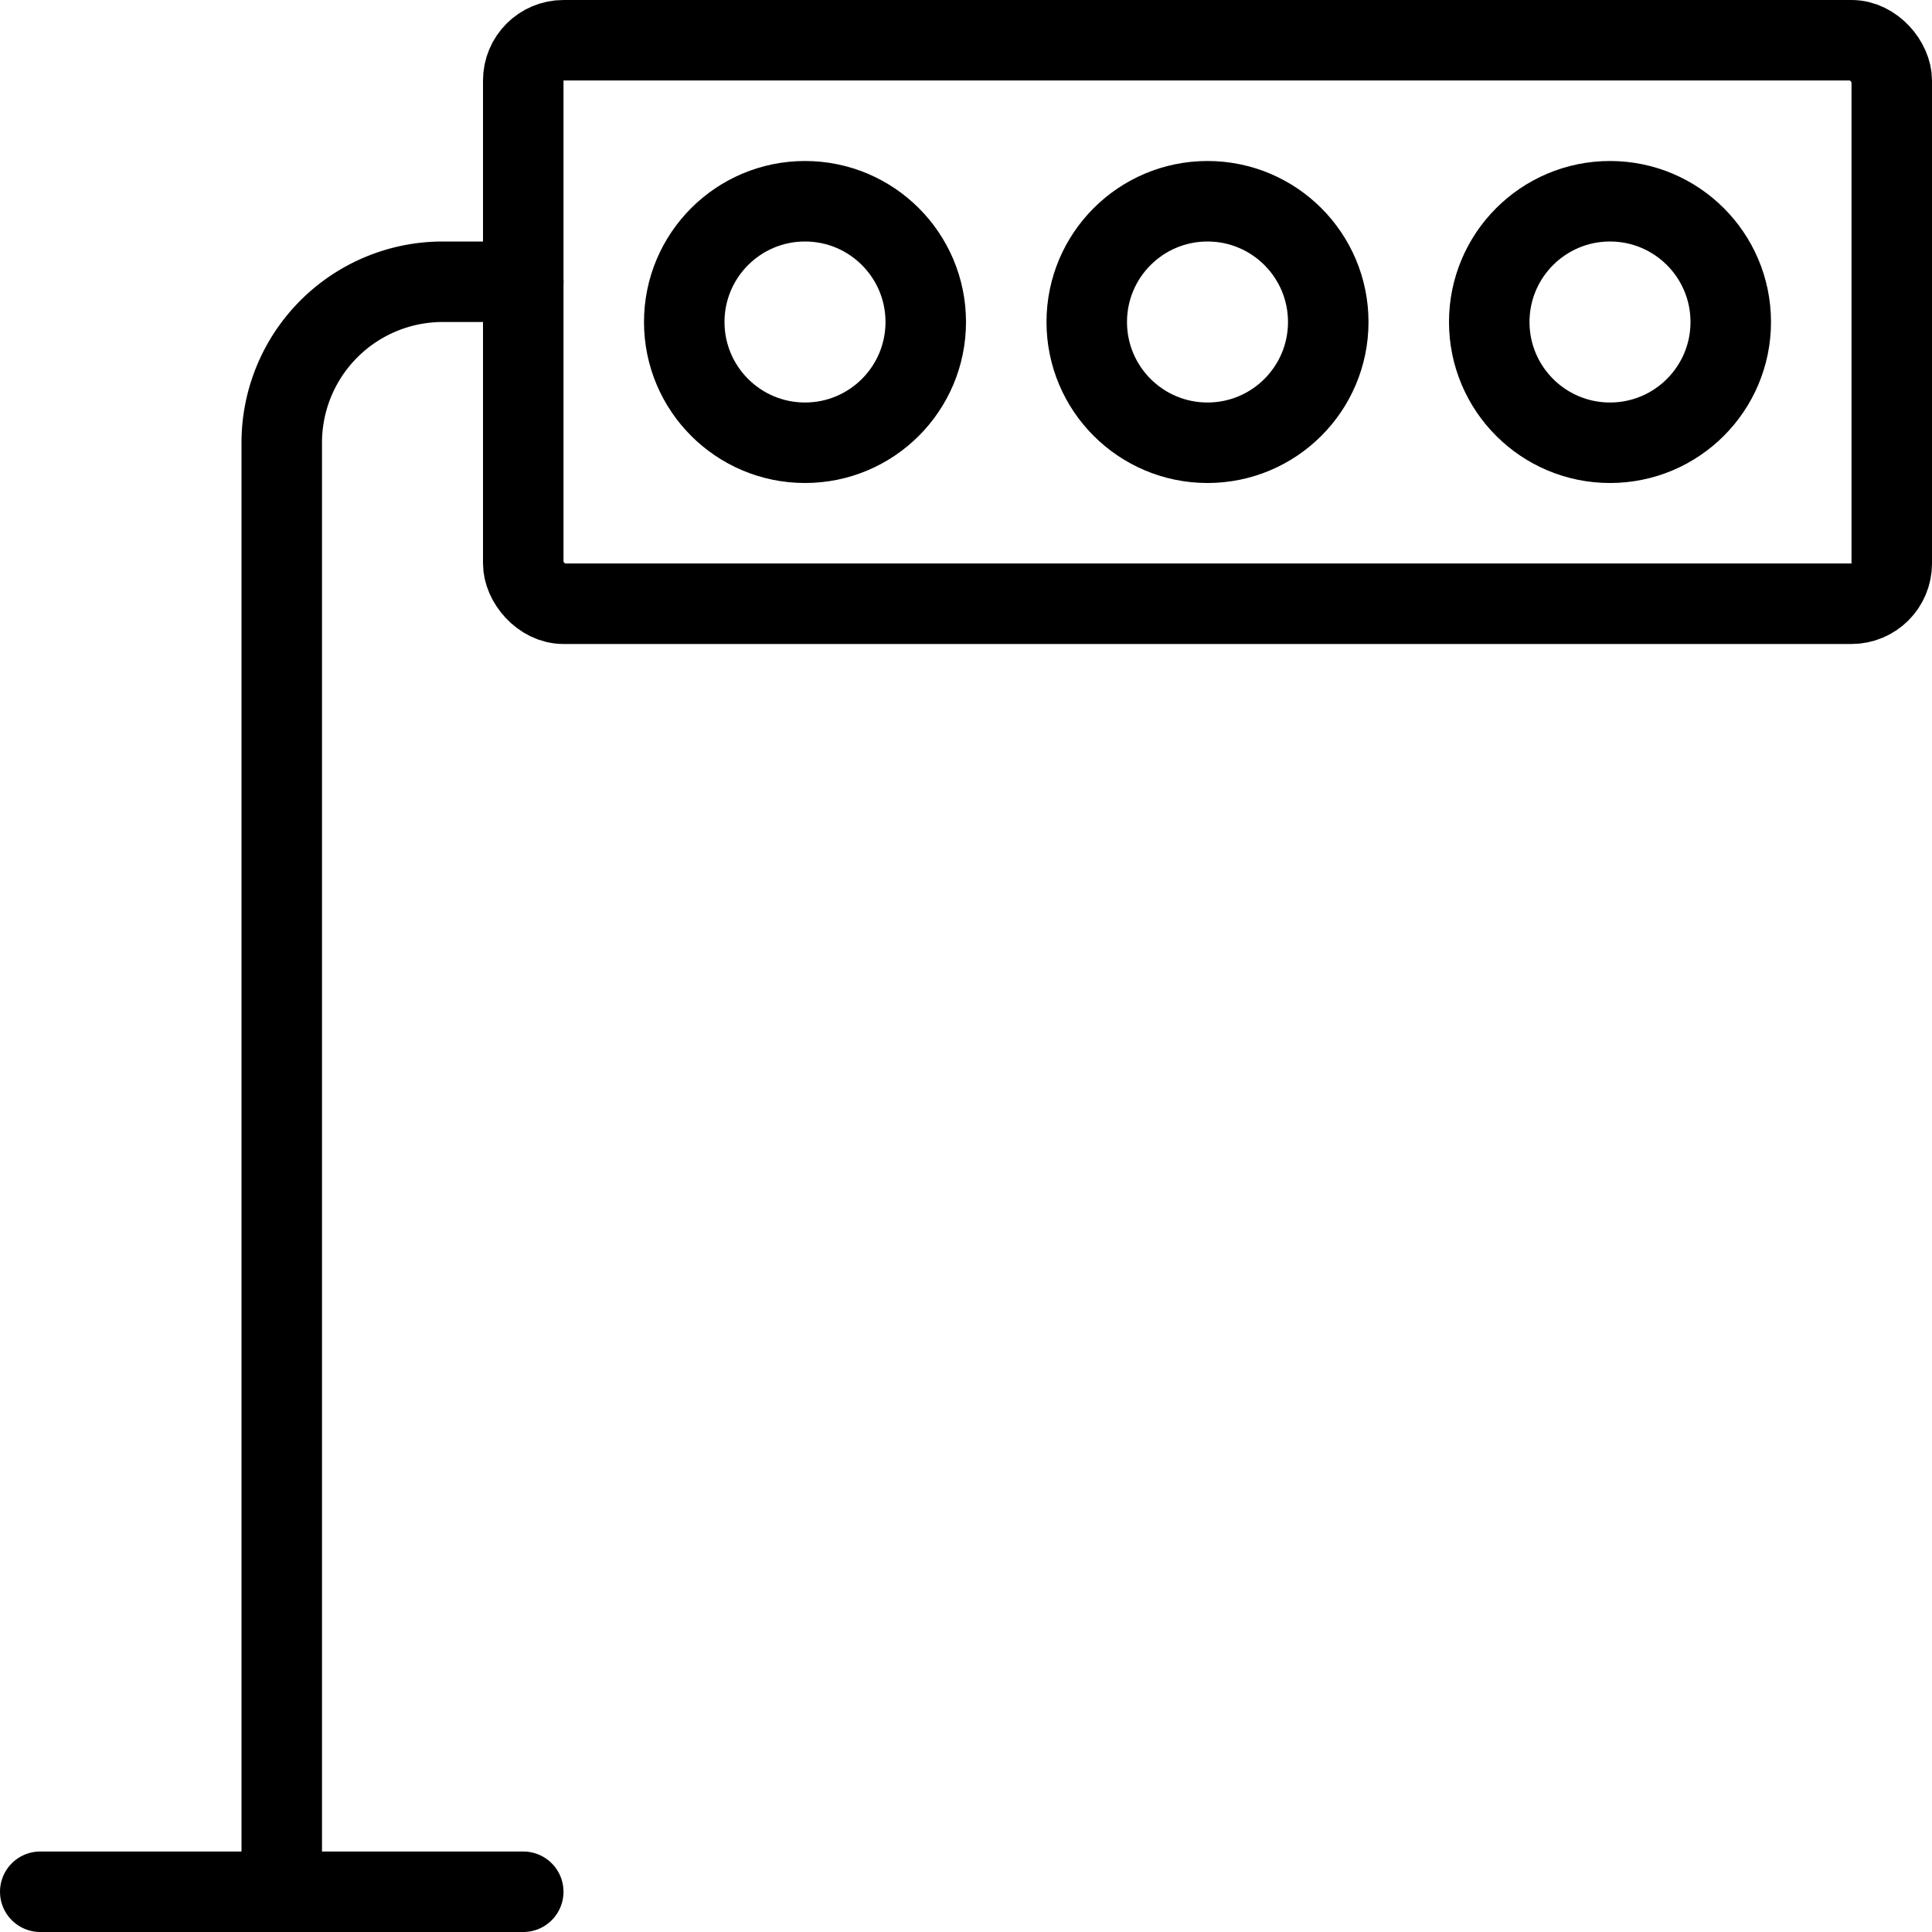
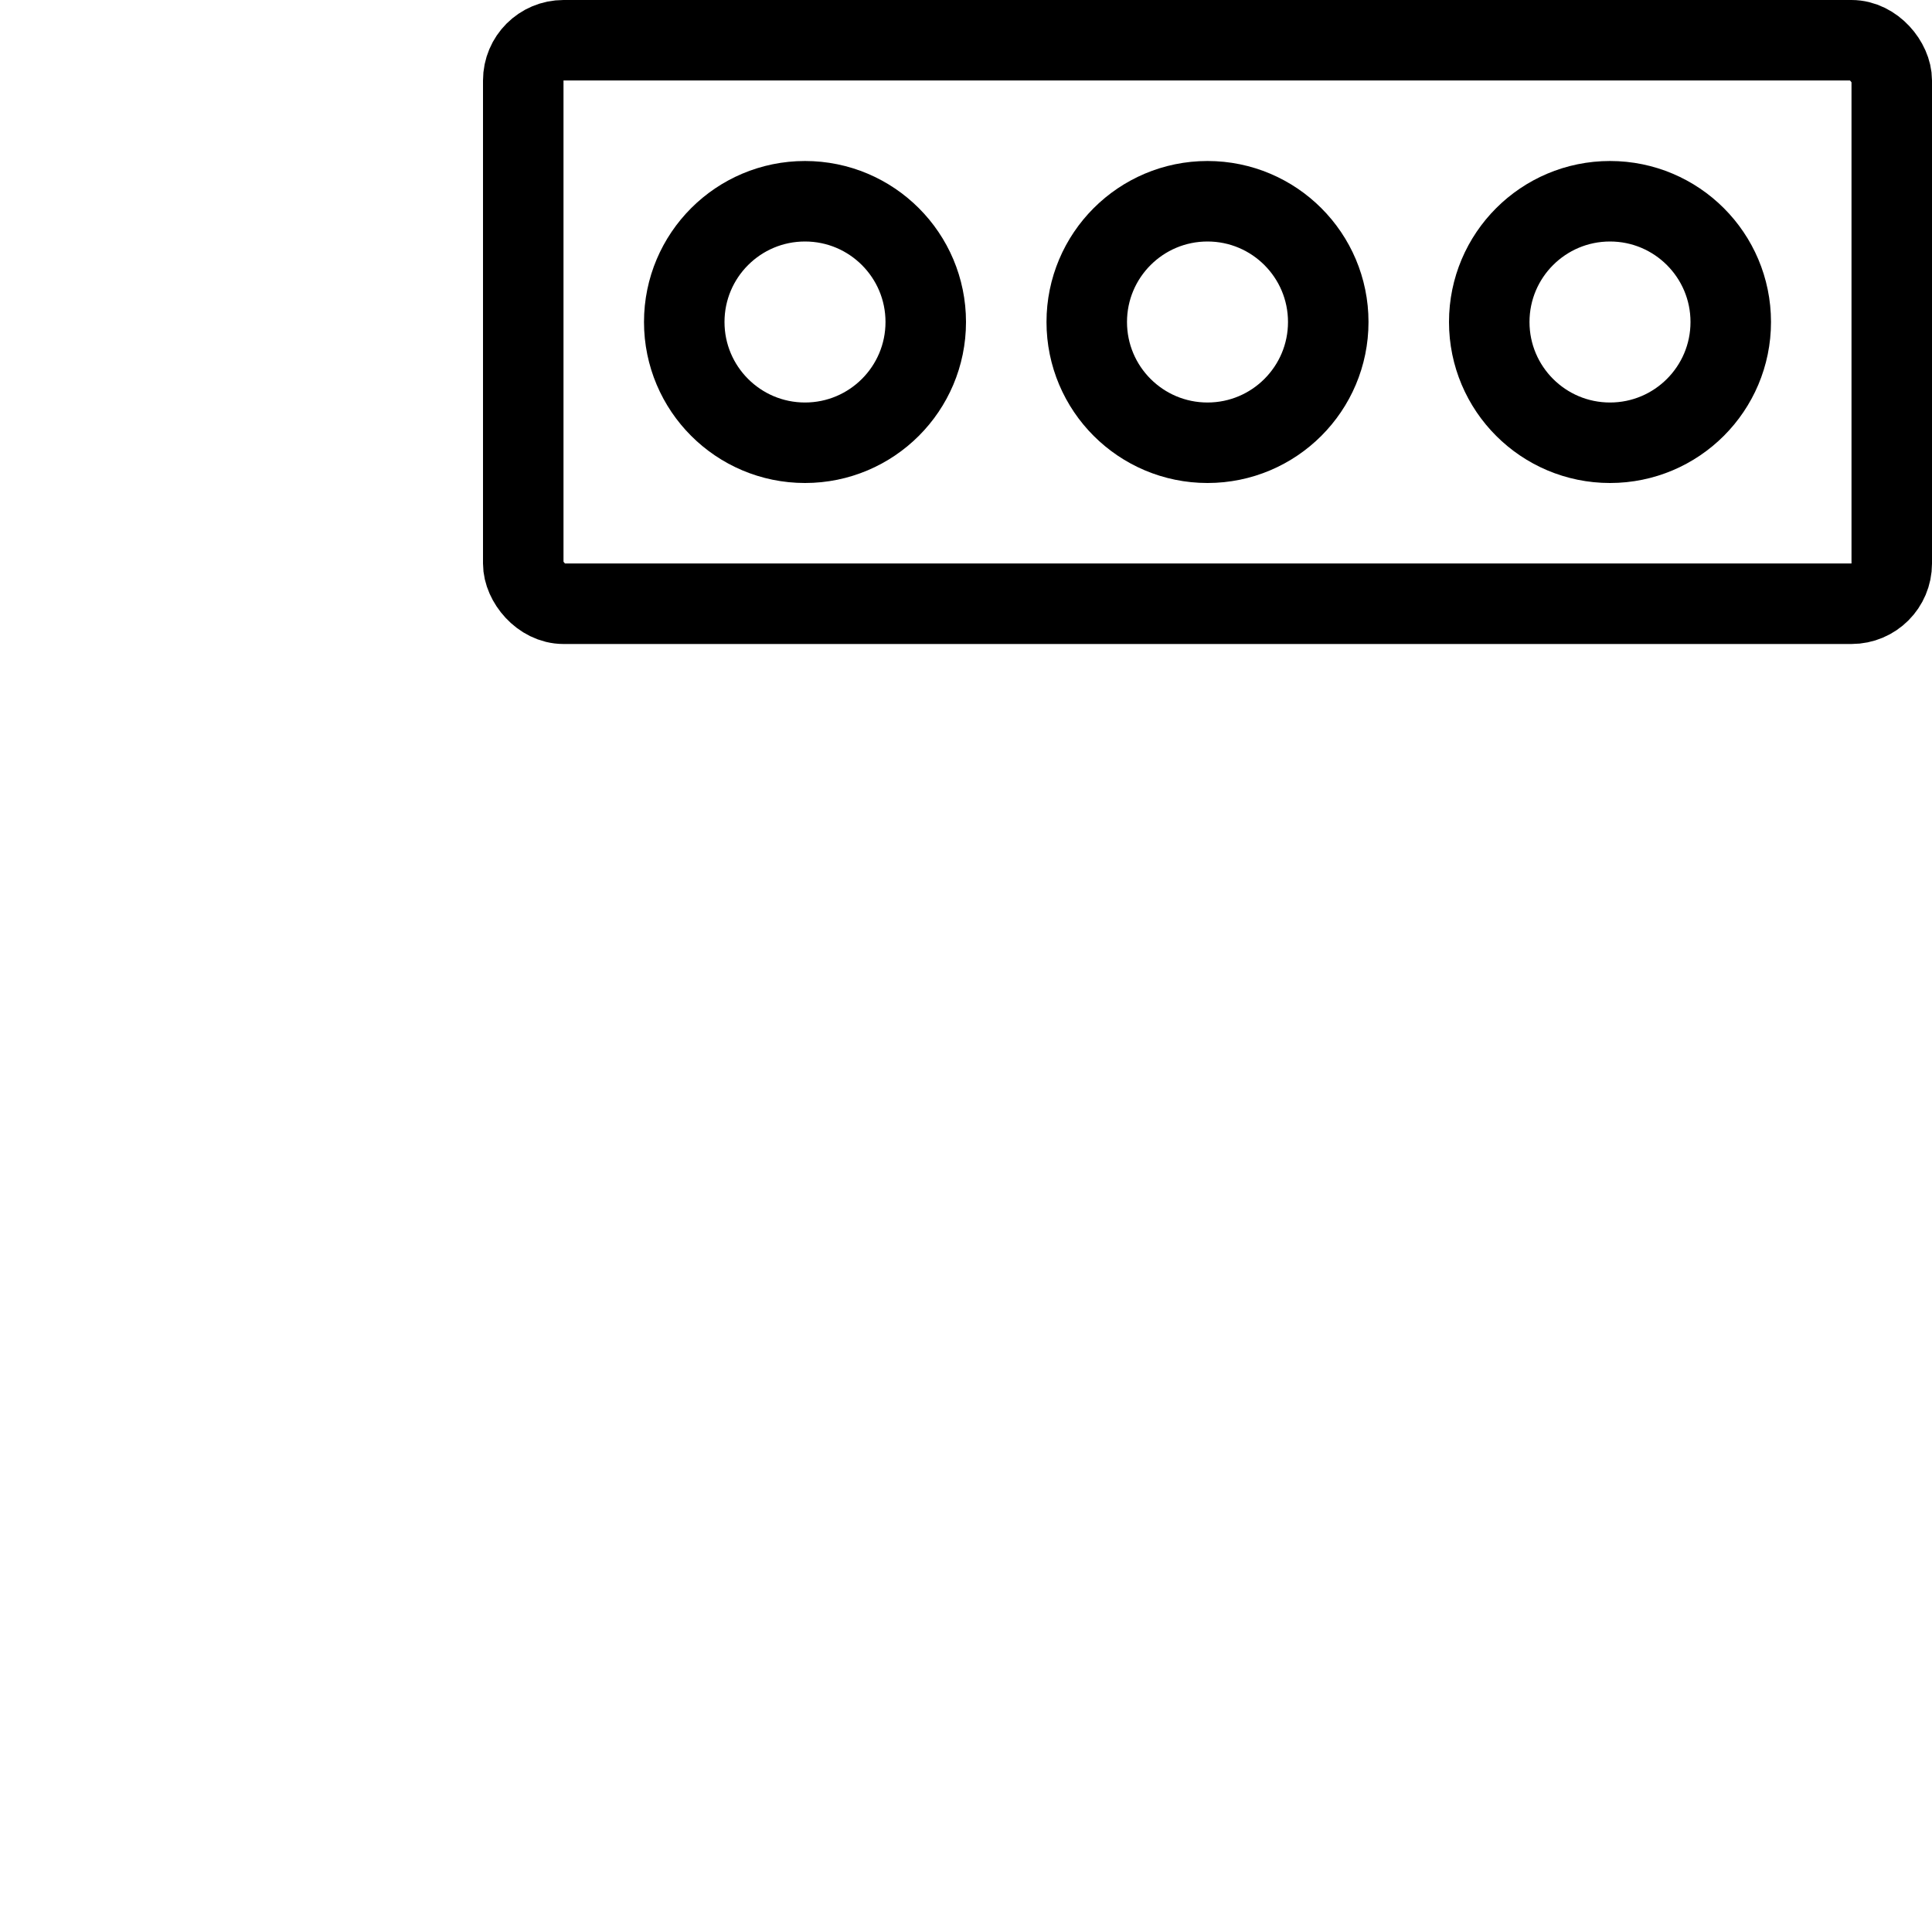
<svg xmlns="http://www.w3.org/2000/svg" viewBox="0 0 24 24">
  <g transform="matrix(1,0,0,1,0,0)">
    <defs>
      <style>.a{fill:none;stroke:#000000;stroke-linecap:round;stroke-linejoin:round;}</style>
    </defs>
    <title>traffic-light</title>
-     <path class="a" d="M3.5,23.5V5.5a2,2,0,0,1,2-2h1" />
-     <line class="a" x1="0.5" y1="23.5" x2="6.5" y2="23.5" />
    <rect class="a" x="6.5" y="0.5" width="17" height="7" rx="0.5" ry="0.5" />
    <circle class="a" cx="15" cy="4" r="1.5" />
    <circle class="a" cx="20" cy="4" r="1.5" />
    <circle class="a" cx="10" cy="4" r="1.5" />
  </g>
</svg>